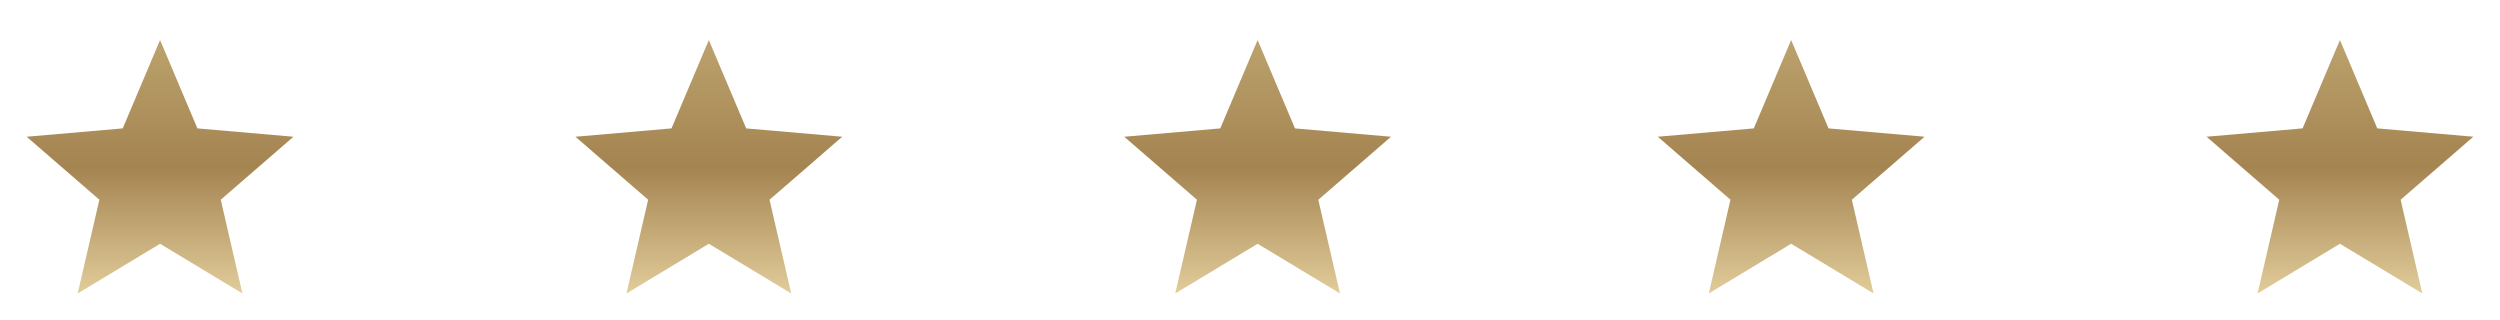
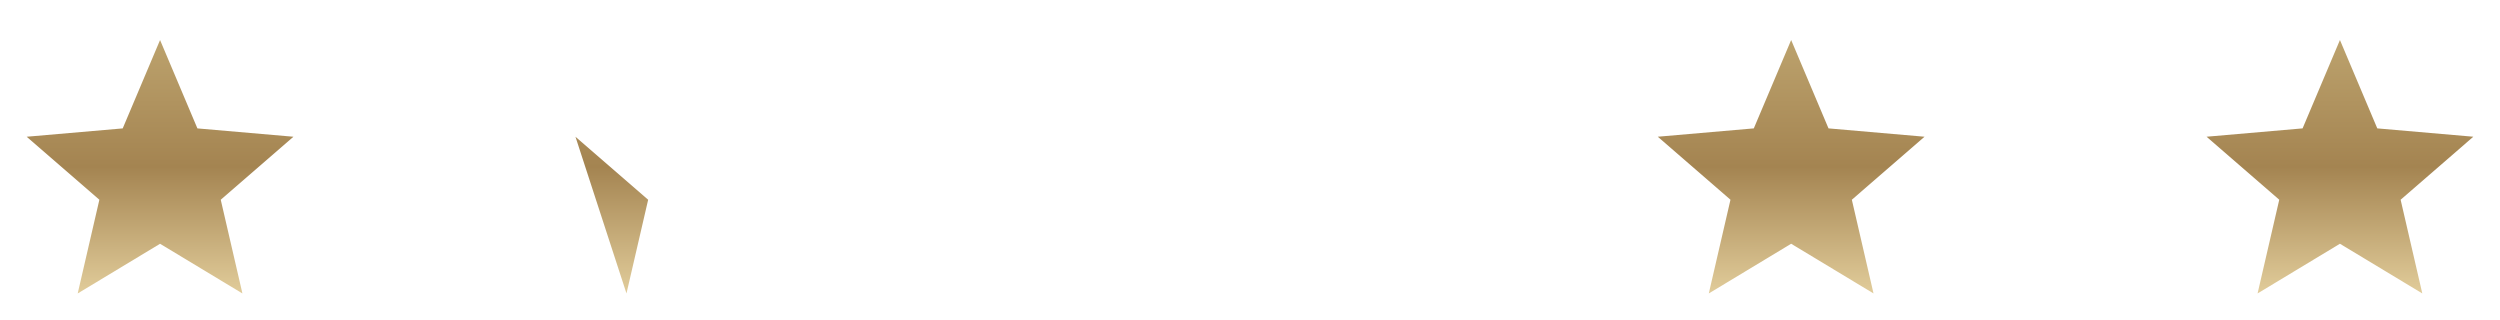
<svg xmlns="http://www.w3.org/2000/svg" width="164" height="21" viewBox="0 0 164 21" fill="none">
  <path d="m5.097 19.25 1.422-6.147L1.75 8.97l6.3-.547 2.45-5.797 2.45 5.797 6.3.547-4.769 4.134 1.422 6.147-5.403-3.26-5.403 3.26z" fill="url(#fgyf3p3fla)" />
-   <path d="m41.097 19.25 1.422-6.147L37.75 8.97l6.3-.547 2.45-5.797 2.45 5.797 6.3.547-4.769 4.134 1.422 6.147-5.403-3.26-5.403 3.26z" fill="url(#or5lie7ztb)" />
-   <path d="m77.097 19.25 1.422-6.147L73.75 8.97l6.3-.547 2.45-5.797 2.45 5.797 6.3.547-4.769 4.134 1.422 6.147-5.403-3.26-5.403 3.26z" fill="url(#o92phksl2c)" />
+   <path d="m41.097 19.25 1.422-6.147L37.75 8.97z" fill="url(#or5lie7ztb)" />
  <path d="m112.097 19.25 1.422-6.147-4.769-4.134 6.3-.547 2.45-5.797 2.45 5.797 6.3.547-4.769 4.134 1.422 6.147-5.403-3.26-5.403 3.26z" fill="url(#zm77lrhojd)" />
  <path d="m148.097 19.25 1.422-6.147-4.769-4.134 6.3-.547 2.45-5.797 2.45 5.797 6.3.547-4.769 4.134 1.422 6.147-5.403-3.26-5.403 3.26z" fill="url(#uwtt5shq0e)" />
  <defs>
    <linearGradient id="fgyf3p3fla" x1="10.5" y1="2.625" x2="10.5" y2="19.25" gradientUnits="userSpaceOnUse">
      <stop stop-color="#BCA26D" />
      <stop offset=".5" stop-color="#A48451" />
      <stop offset="1" stop-color="#E1CC9A" />
    </linearGradient>
    <linearGradient id="or5lie7ztb" x1="46.5" y1="2.625" x2="46.5" y2="19.25" gradientUnits="userSpaceOnUse">
      <stop stop-color="#BCA26D" />
      <stop offset=".5" stop-color="#A48451" />
      <stop offset="1" stop-color="#E1CC9A" />
    </linearGradient>
    <linearGradient id="o92phksl2c" x1="82.5" y1="2.625" x2="82.5" y2="19.25" gradientUnits="userSpaceOnUse">
      <stop stop-color="#BCA26D" />
      <stop offset=".5" stop-color="#A48451" />
      <stop offset="1" stop-color="#E1CC9A" />
    </linearGradient>
    <linearGradient id="zm77lrhojd" x1="117.5" y1="2.625" x2="117.5" y2="19.25" gradientUnits="userSpaceOnUse">
      <stop stop-color="#BCA26D" />
      <stop offset=".5" stop-color="#A48451" />
      <stop offset="1" stop-color="#E1CC9A" />
    </linearGradient>
    <linearGradient id="uwtt5shq0e" x1="153.5" y1="2.625" x2="153.5" y2="19.25" gradientUnits="userSpaceOnUse">
      <stop stop-color="#BCA26D" />
      <stop offset=".5" stop-color="#A48451" />
      <stop offset="1" stop-color="#E1CC9A" />
    </linearGradient>
  </defs>
</svg>